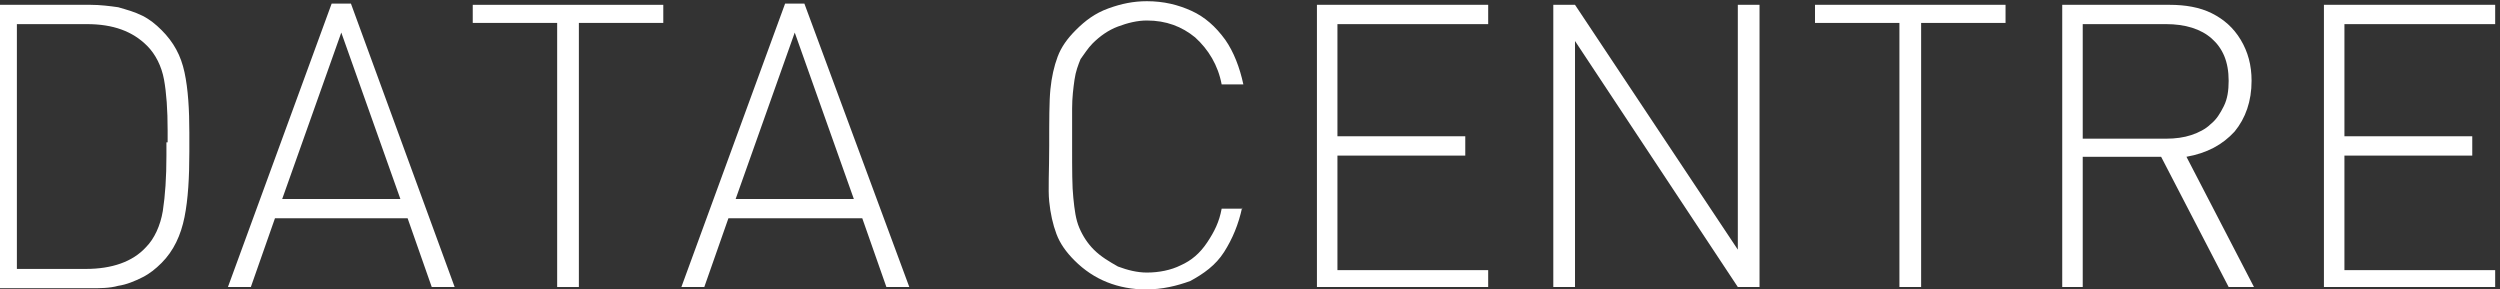
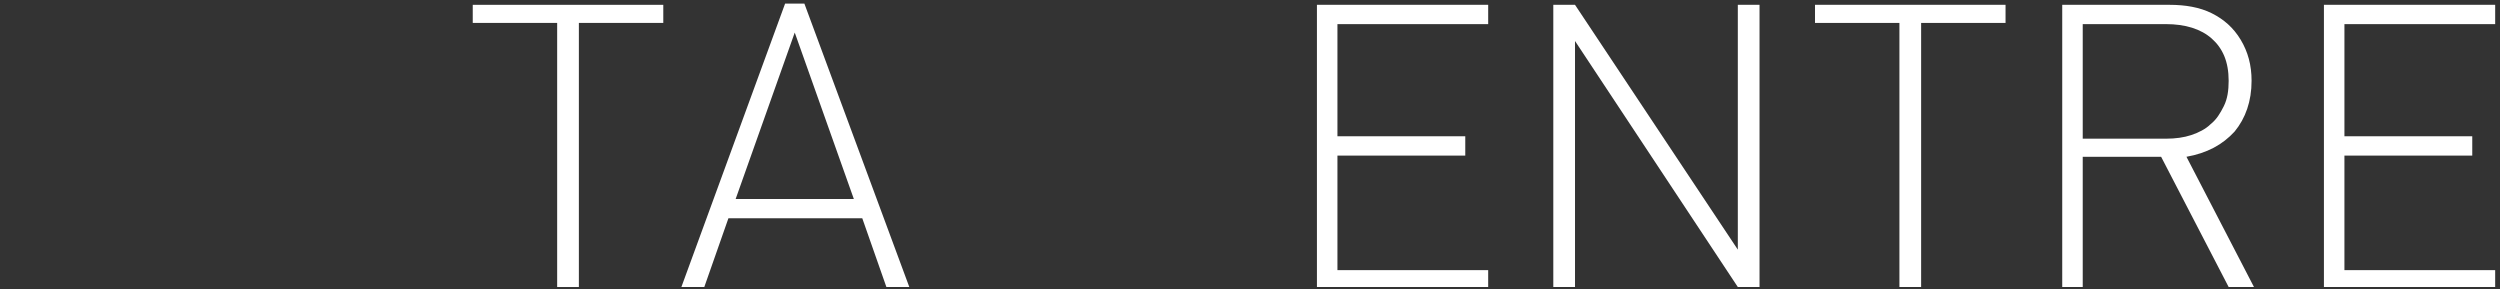
<svg xmlns="http://www.w3.org/2000/svg" version="1.1" id="Layer_1" x="0px" y="0px" viewBox="0 0 207.3 24" style="enable-background:new 0 0 207.3 24;" xml:space="preserve">
  <rect x="0" y="0" width="207.3" height="24" fill="#333333" stroke="none" />
  <style type="text/css">
	.st0{fill:#FFFFFF;}
</style>
  <g>
-     <path class="st0" d="M15.7,11.8v0.8c0,2.1-0.1,3.9-0.4,5.4c-0.3,1.5-0.9,2.8-1.9,3.8c-0.5,0.5-1,0.9-1.6,1.2s-1.3,0.6-2,0.7   c-0.7,0.2-1.5,0.2-2.3,0.2h-7.9V0.4h7.9c0.8,0,1.6,0.1,2.3,0.2c0.7,0.2,1.4,0.4,2,0.7c0.6,0.3,1.1,0.7,1.6,1.2c1,1,1.6,2.1,1.9,3.5   c0.3,1.4,0.4,3.1,0.4,5V11.8z M13.9,11.8v-1c0-1.7-0.1-3.1-0.3-4.2c-0.2-1.1-0.7-2.1-1.4-2.8c-1.2-1.2-2.8-1.8-5-1.8H1.4v20.3h5.7   c2.2,0,3.9-0.6,5-1.8c0.7-0.7,1.2-1.8,1.4-3c0.2-1.3,0.3-2.8,0.3-4.6V11.8z" />
-     <path class="st0" d="M37.7,23.8h-1.9l-2-5.7H22.8l-2,5.7h-1.9l8.6-23.5h1.6L37.7,23.8z M33.2,16.5L28.3,2.7l-4.9,13.8H33.2z" />
    <path class="st0" d="M55,1.9h-7v21.9h-1.8V1.9h-7V0.4H55V1.9z" />
    <path class="st0" d="M75.4,23.8h-1.9l-2-5.7H60.4l-2,5.7h-1.9l8.6-23.5h1.6L75.4,23.8z M70.8,16.5L65.9,2.7L61,16.5H70.8z" />
-     <path class="st0" d="M103,17.2c-0.3,1.4-0.8,2.6-1.5,3.7s-1.7,1.8-2.8,2.4C97.6,23.7,96.4,24,95,24c-1.1,0-2.2-0.2-3.2-0.6   s-1.9-1-2.7-1.8c-0.7-0.7-1.2-1.4-1.5-2.2c-0.3-0.8-0.5-1.7-0.6-2.7S87,14.2,87,12.1c0-2.1,0-3.7,0.1-4.7s0.3-1.9,0.6-2.7   c0.3-0.8,0.8-1.5,1.5-2.2c0.8-0.8,1.6-1.4,2.7-1.8s2.1-0.6,3.2-0.6c1.4,0,2.6,0.3,3.7,0.8s2,1.3,2.8,2.4c0.7,1,1.2,2.3,1.5,3.7   h-1.8c-0.3-1.6-1.1-2.9-2.2-3.9c-1.1-0.9-2.4-1.4-4-1.4c-0.8,0-1.6,0.2-2.4,0.5s-1.5,0.8-2.1,1.4c-0.4,0.4-0.7,0.9-1,1.3   c-0.2,0.5-0.4,1-0.5,1.7c-0.1,0.7-0.2,1.5-0.2,2.4s0,1.9,0,3.2c0,1.9,0,3.3,0.1,4.2c0.1,1,0.2,1.8,0.5,2.5c0.3,0.7,0.7,1.3,1.2,1.8   c0.6,0.6,1.3,1,2,1.4c0.8,0.3,1.6,0.5,2.4,0.5c1,0,2-0.2,2.8-0.6c0.9-0.4,1.6-1,2.2-1.9s1-1.7,1.2-2.8H103z" />
    <path class="st0" d="M123.4,23.8h-14.2V0.4h14.2v1.6h-12.5v9.3h10.6v1.6h-10.6v9.5h12.5V23.8z" />
    <path class="st0" d="M145.9,23.8h-1.8L130.6,3.4v20.4h-1.8V0.4h1.8l13.5,20.3V0.4h1.8V23.8z" />
    <path class="st0" d="M166.3,1.9h-7v21.9h-1.8V1.9h-7V0.4h15.8V1.9z" />
    <path class="st0" d="M186.9,23.8h-2.1L179.2,13h-6.5v10.8H171V0.4h8.9c1.3,0,2.5,0.2,3.5,0.7c1,0.5,1.8,1.2,2.4,2.2   s0.9,2.1,0.9,3.4c0,1.7-0.5,3.1-1.4,4.2c-1,1.1-2.3,1.8-4,2.1L186.9,23.8z M184.8,6.7c0-1.6-0.5-2.7-1.4-3.5s-2.2-1.2-3.8-1.2h-6.9   v9.5h6.9c0.8,0,1.5-0.1,2.1-0.3s1.2-0.5,1.6-0.9c0.5-0.4,0.8-0.9,1.1-1.5C184.7,8.2,184.8,7.5,184.8,6.7z" />
    <path class="st0" d="M206.9,23.8h-14.2V0.4h14.2v1.6h-12.5v9.3H205v1.6h-10.6v9.5h12.5V23.8z" />
  </g>
</svg>